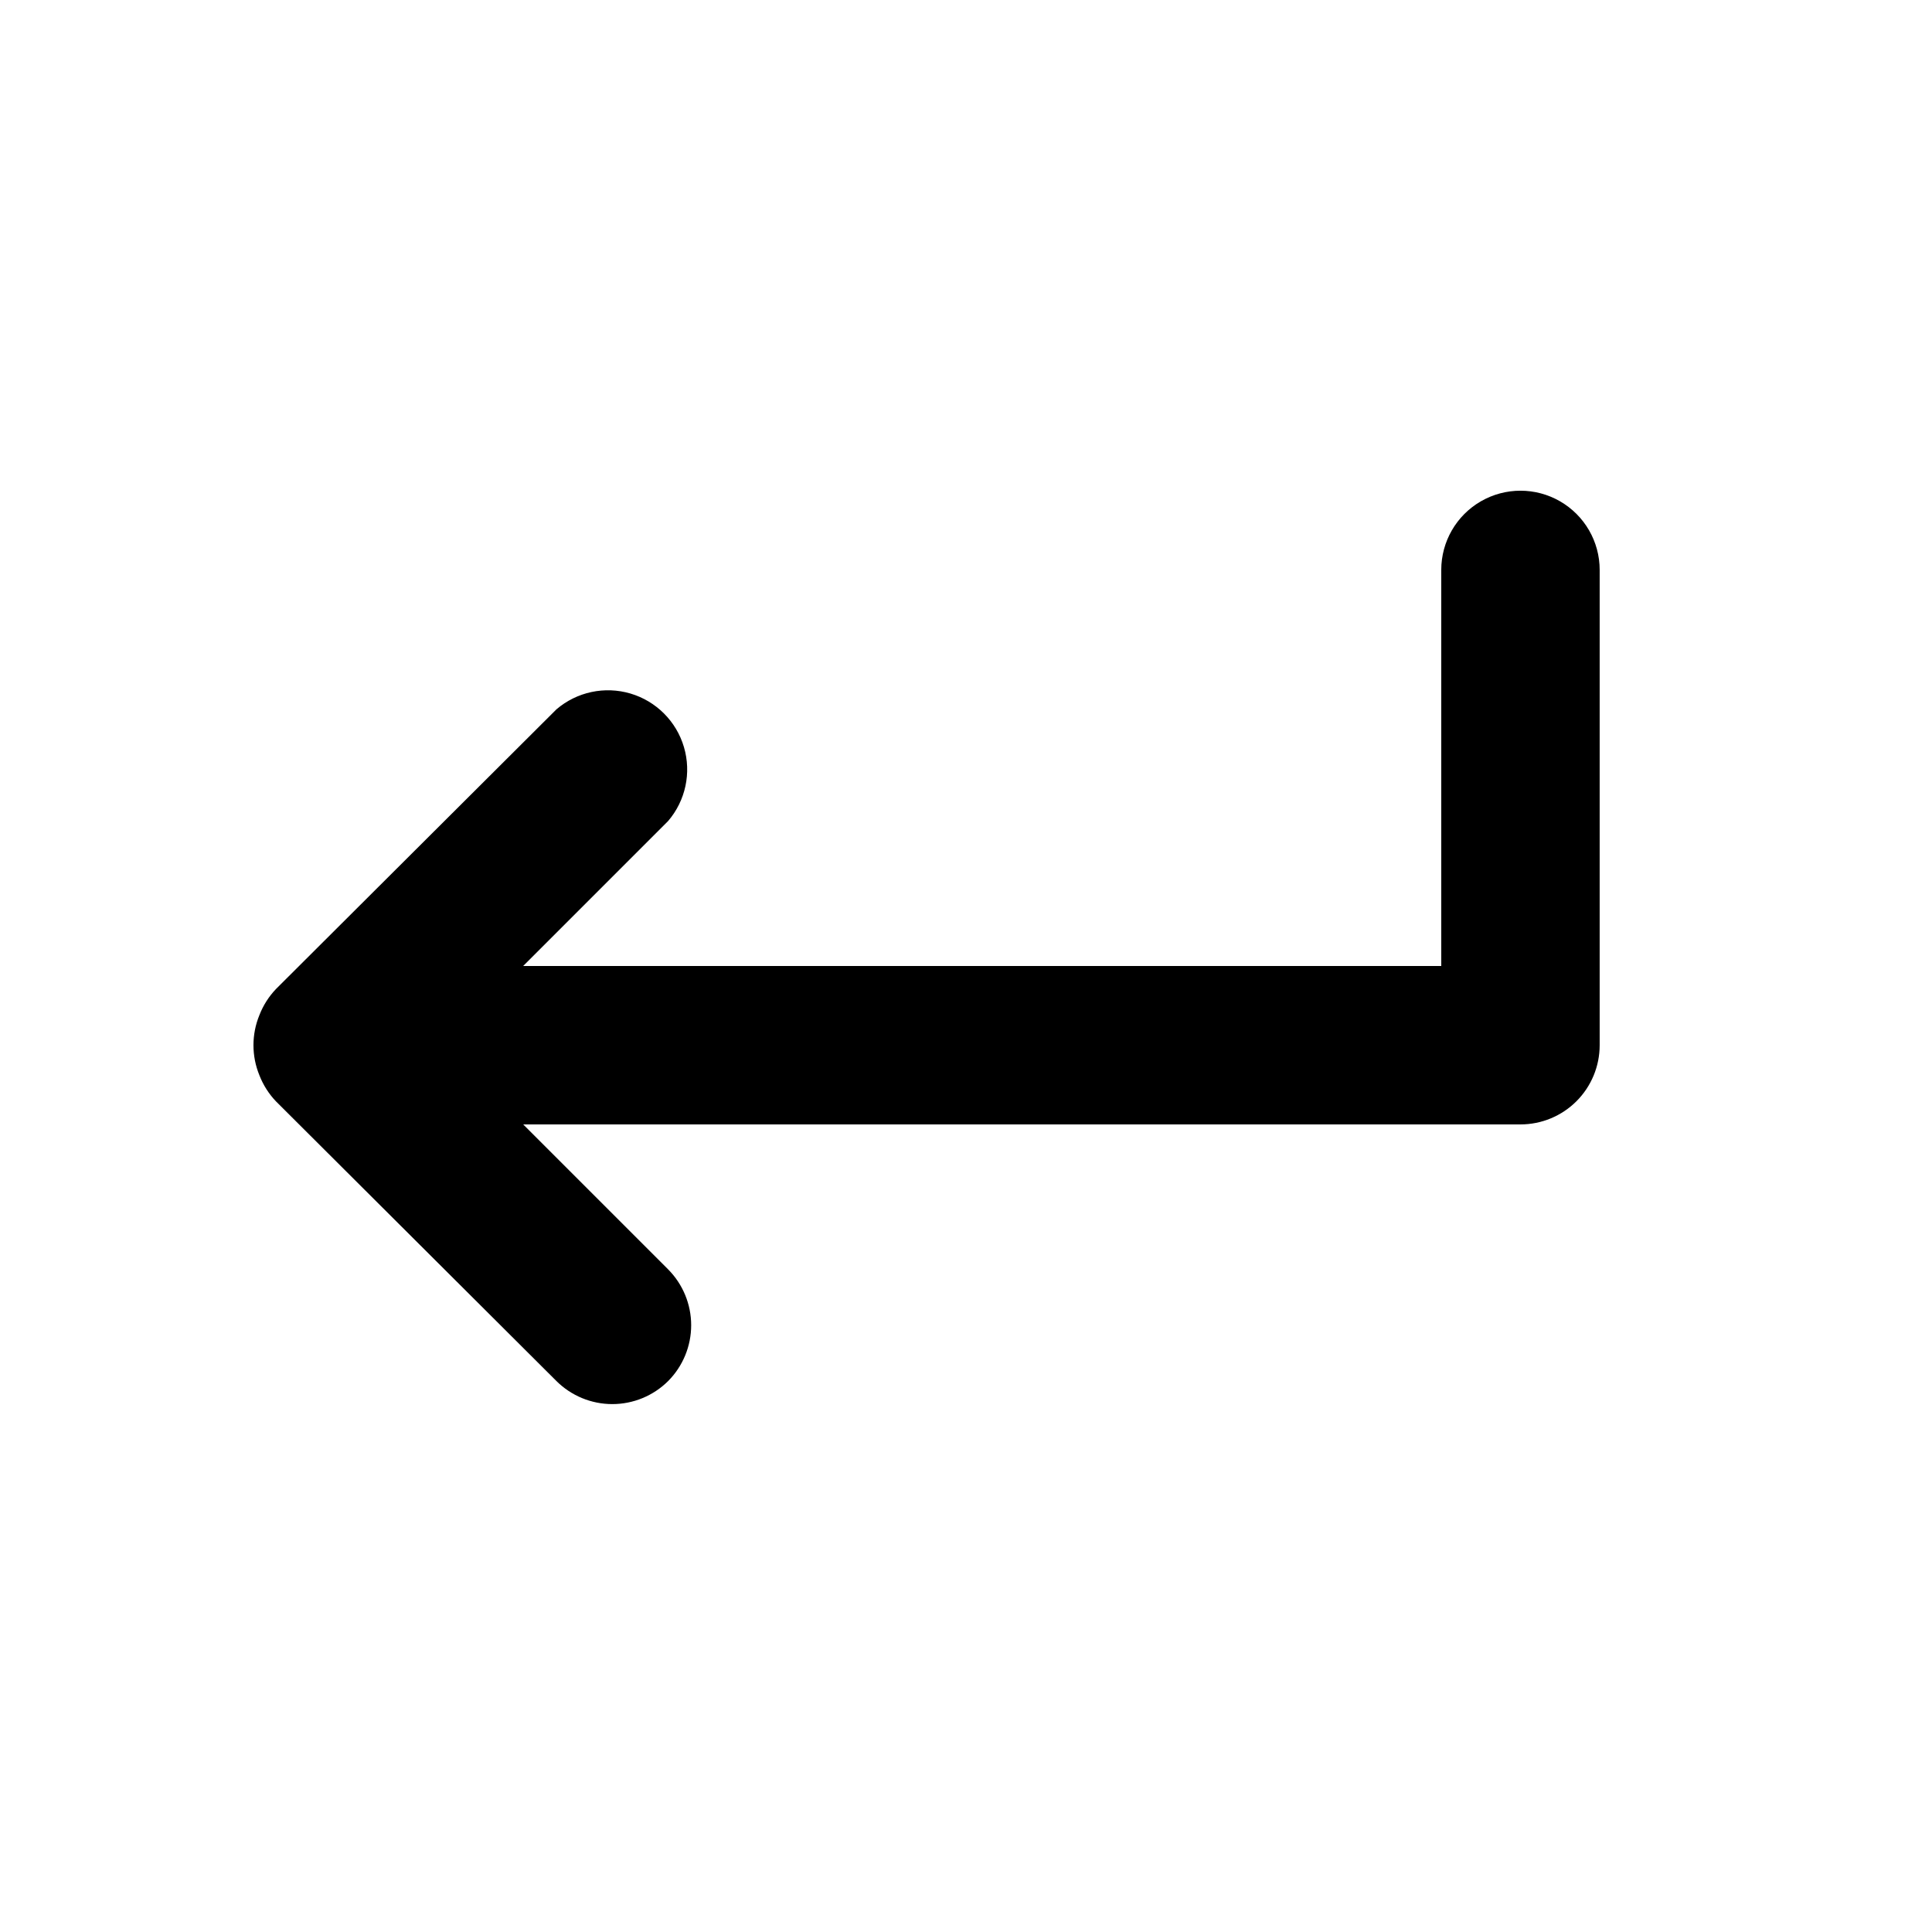
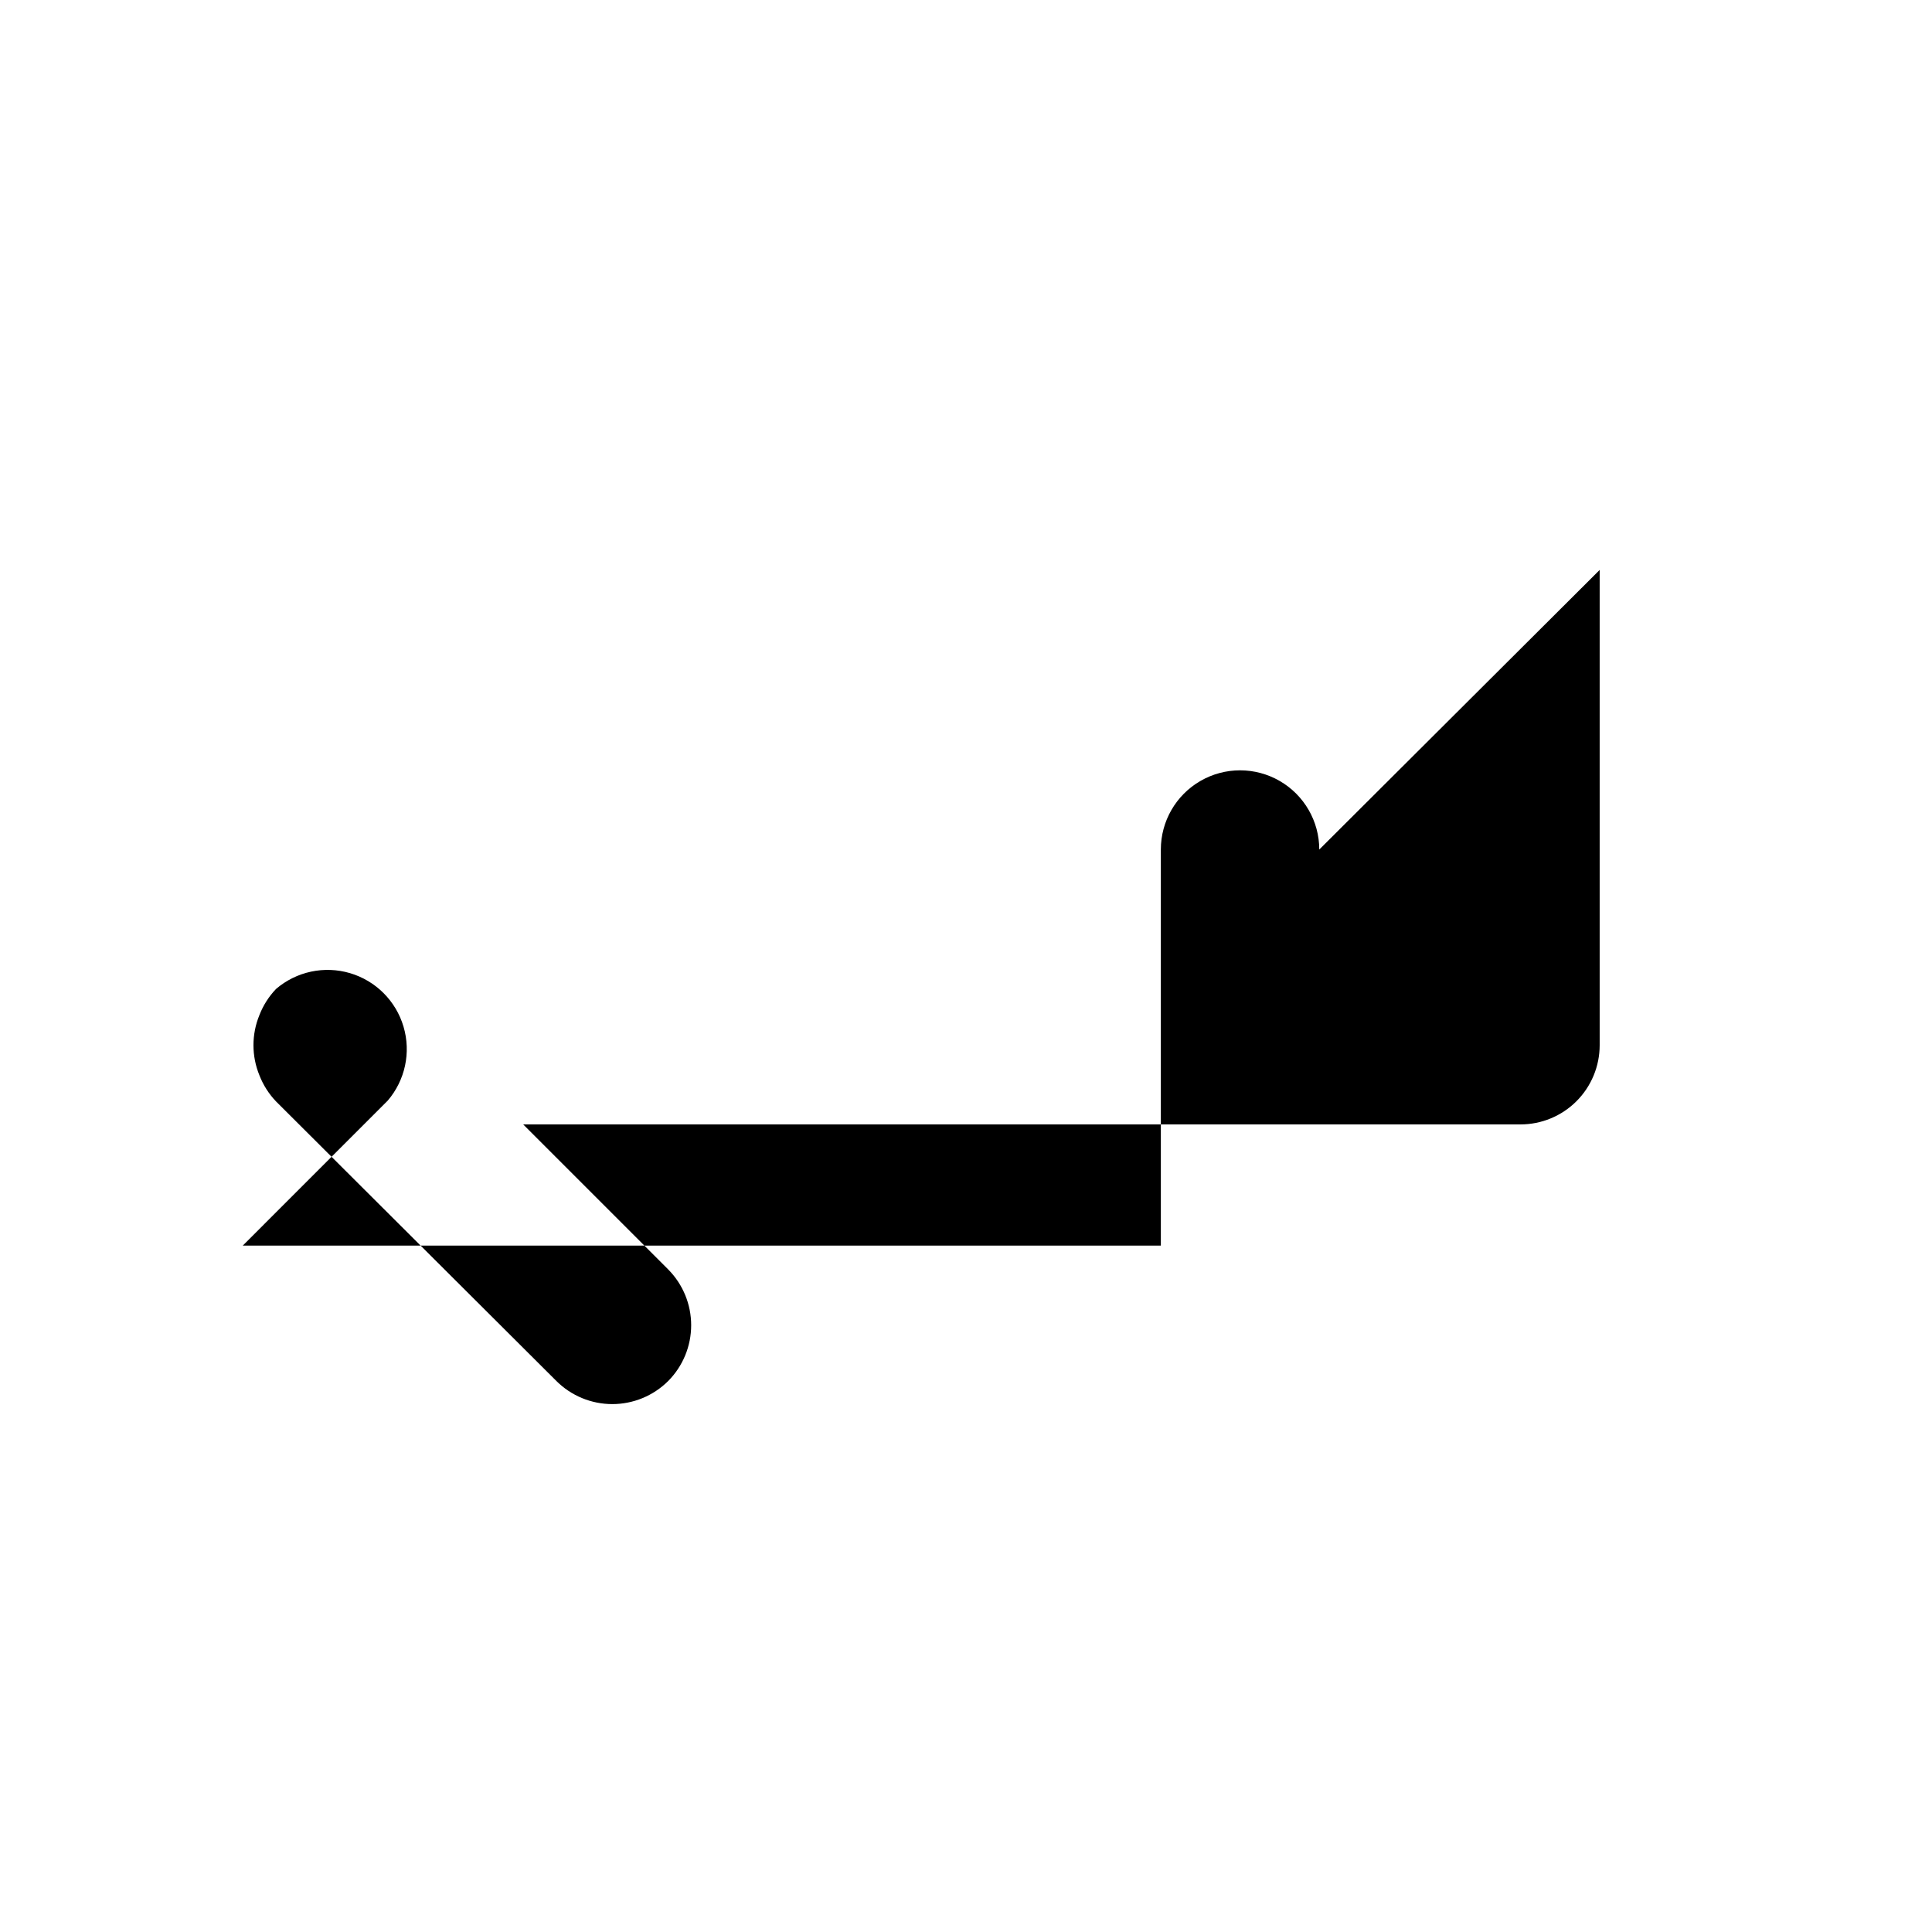
<svg xmlns="http://www.w3.org/2000/svg" fill="#000000" width="800px" height="800px" version="1.1" viewBox="144 144 512 512">
-   <path d="m567.93 295.04v125.95c0 5.566-2.211 10.906-6.148 14.844-3.934 3.934-9.273 6.148-14.844 6.148h-264.29l38.414 38.414c3.91 3.934 6.106 9.254 6.106 14.801 0 5.543-2.195 10.863-6.106 14.797-3.93 3.91-9.25 6.106-14.797 6.106s-10.867-2.195-14.801-6.106l-74.312-74.102c-1.91-1.996-3.406-4.352-4.406-6.926-2.102-5.113-2.102-10.844 0-15.957 1-2.574 2.496-4.93 4.406-6.926l74.312-74.102c5.406-4.629 12.785-6.203 19.609-4.188 6.82 2.019 12.16 7.356 14.176 14.18 2.019 6.82 0.441 14.203-4.188 19.605l-38.414 38.418h243.3v-104.96c0-7.5 4.004-14.43 10.496-18.18 6.496-3.75 14.5-3.75 20.992 0 6.496 3.75 10.496 10.68 10.496 18.18z" />
+   <path d="m567.93 295.04v125.95c0 5.566-2.211 10.906-6.148 14.844-3.934 3.934-9.273 6.148-14.844 6.148h-264.29l38.414 38.414c3.91 3.934 6.106 9.254 6.106 14.801 0 5.543-2.195 10.863-6.106 14.797-3.93 3.91-9.25 6.106-14.797 6.106s-10.867-2.195-14.801-6.106l-74.312-74.102c-1.91-1.996-3.406-4.352-4.406-6.926-2.102-5.113-2.102-10.844 0-15.957 1-2.574 2.496-4.93 4.406-6.926c5.406-4.629 12.785-6.203 19.609-4.188 6.82 2.019 12.16 7.356 14.176 14.18 2.019 6.82 0.441 14.203-4.188 19.605l-38.414 38.418h243.3v-104.96c0-7.5 4.004-14.43 10.496-18.18 6.496-3.75 14.5-3.75 20.992 0 6.496 3.75 10.496 10.68 10.496 18.18z" />
</svg>